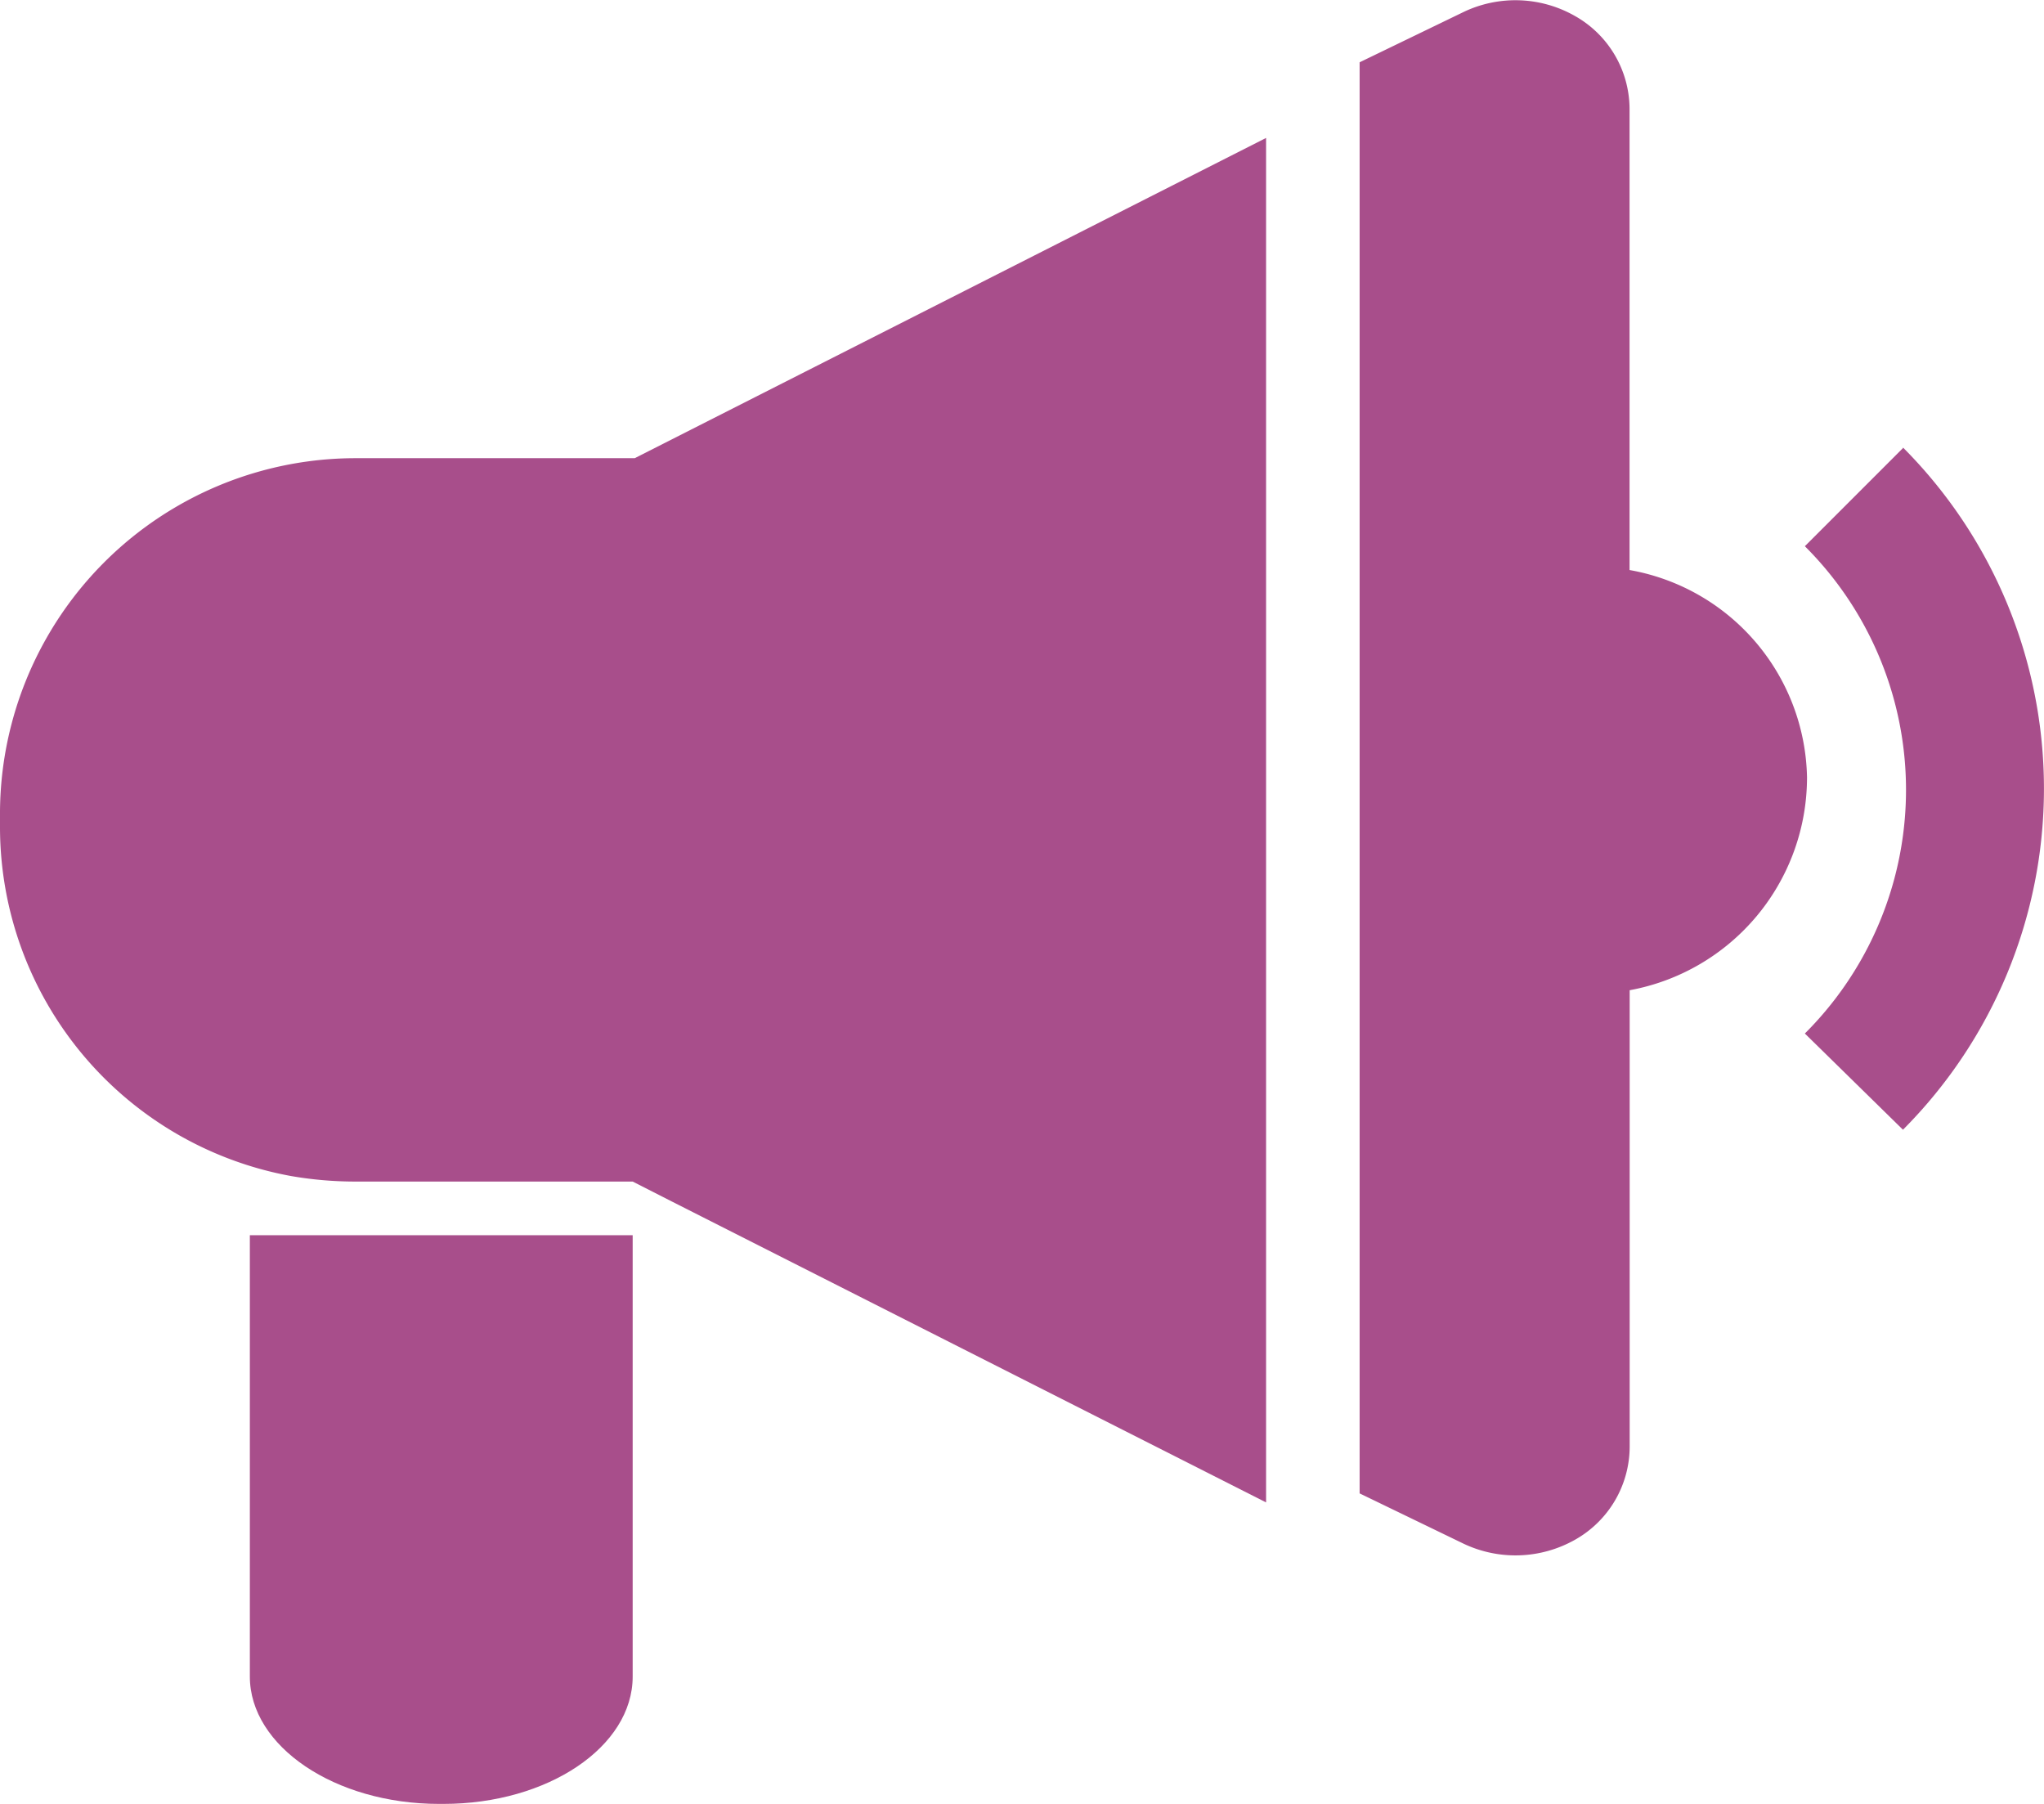
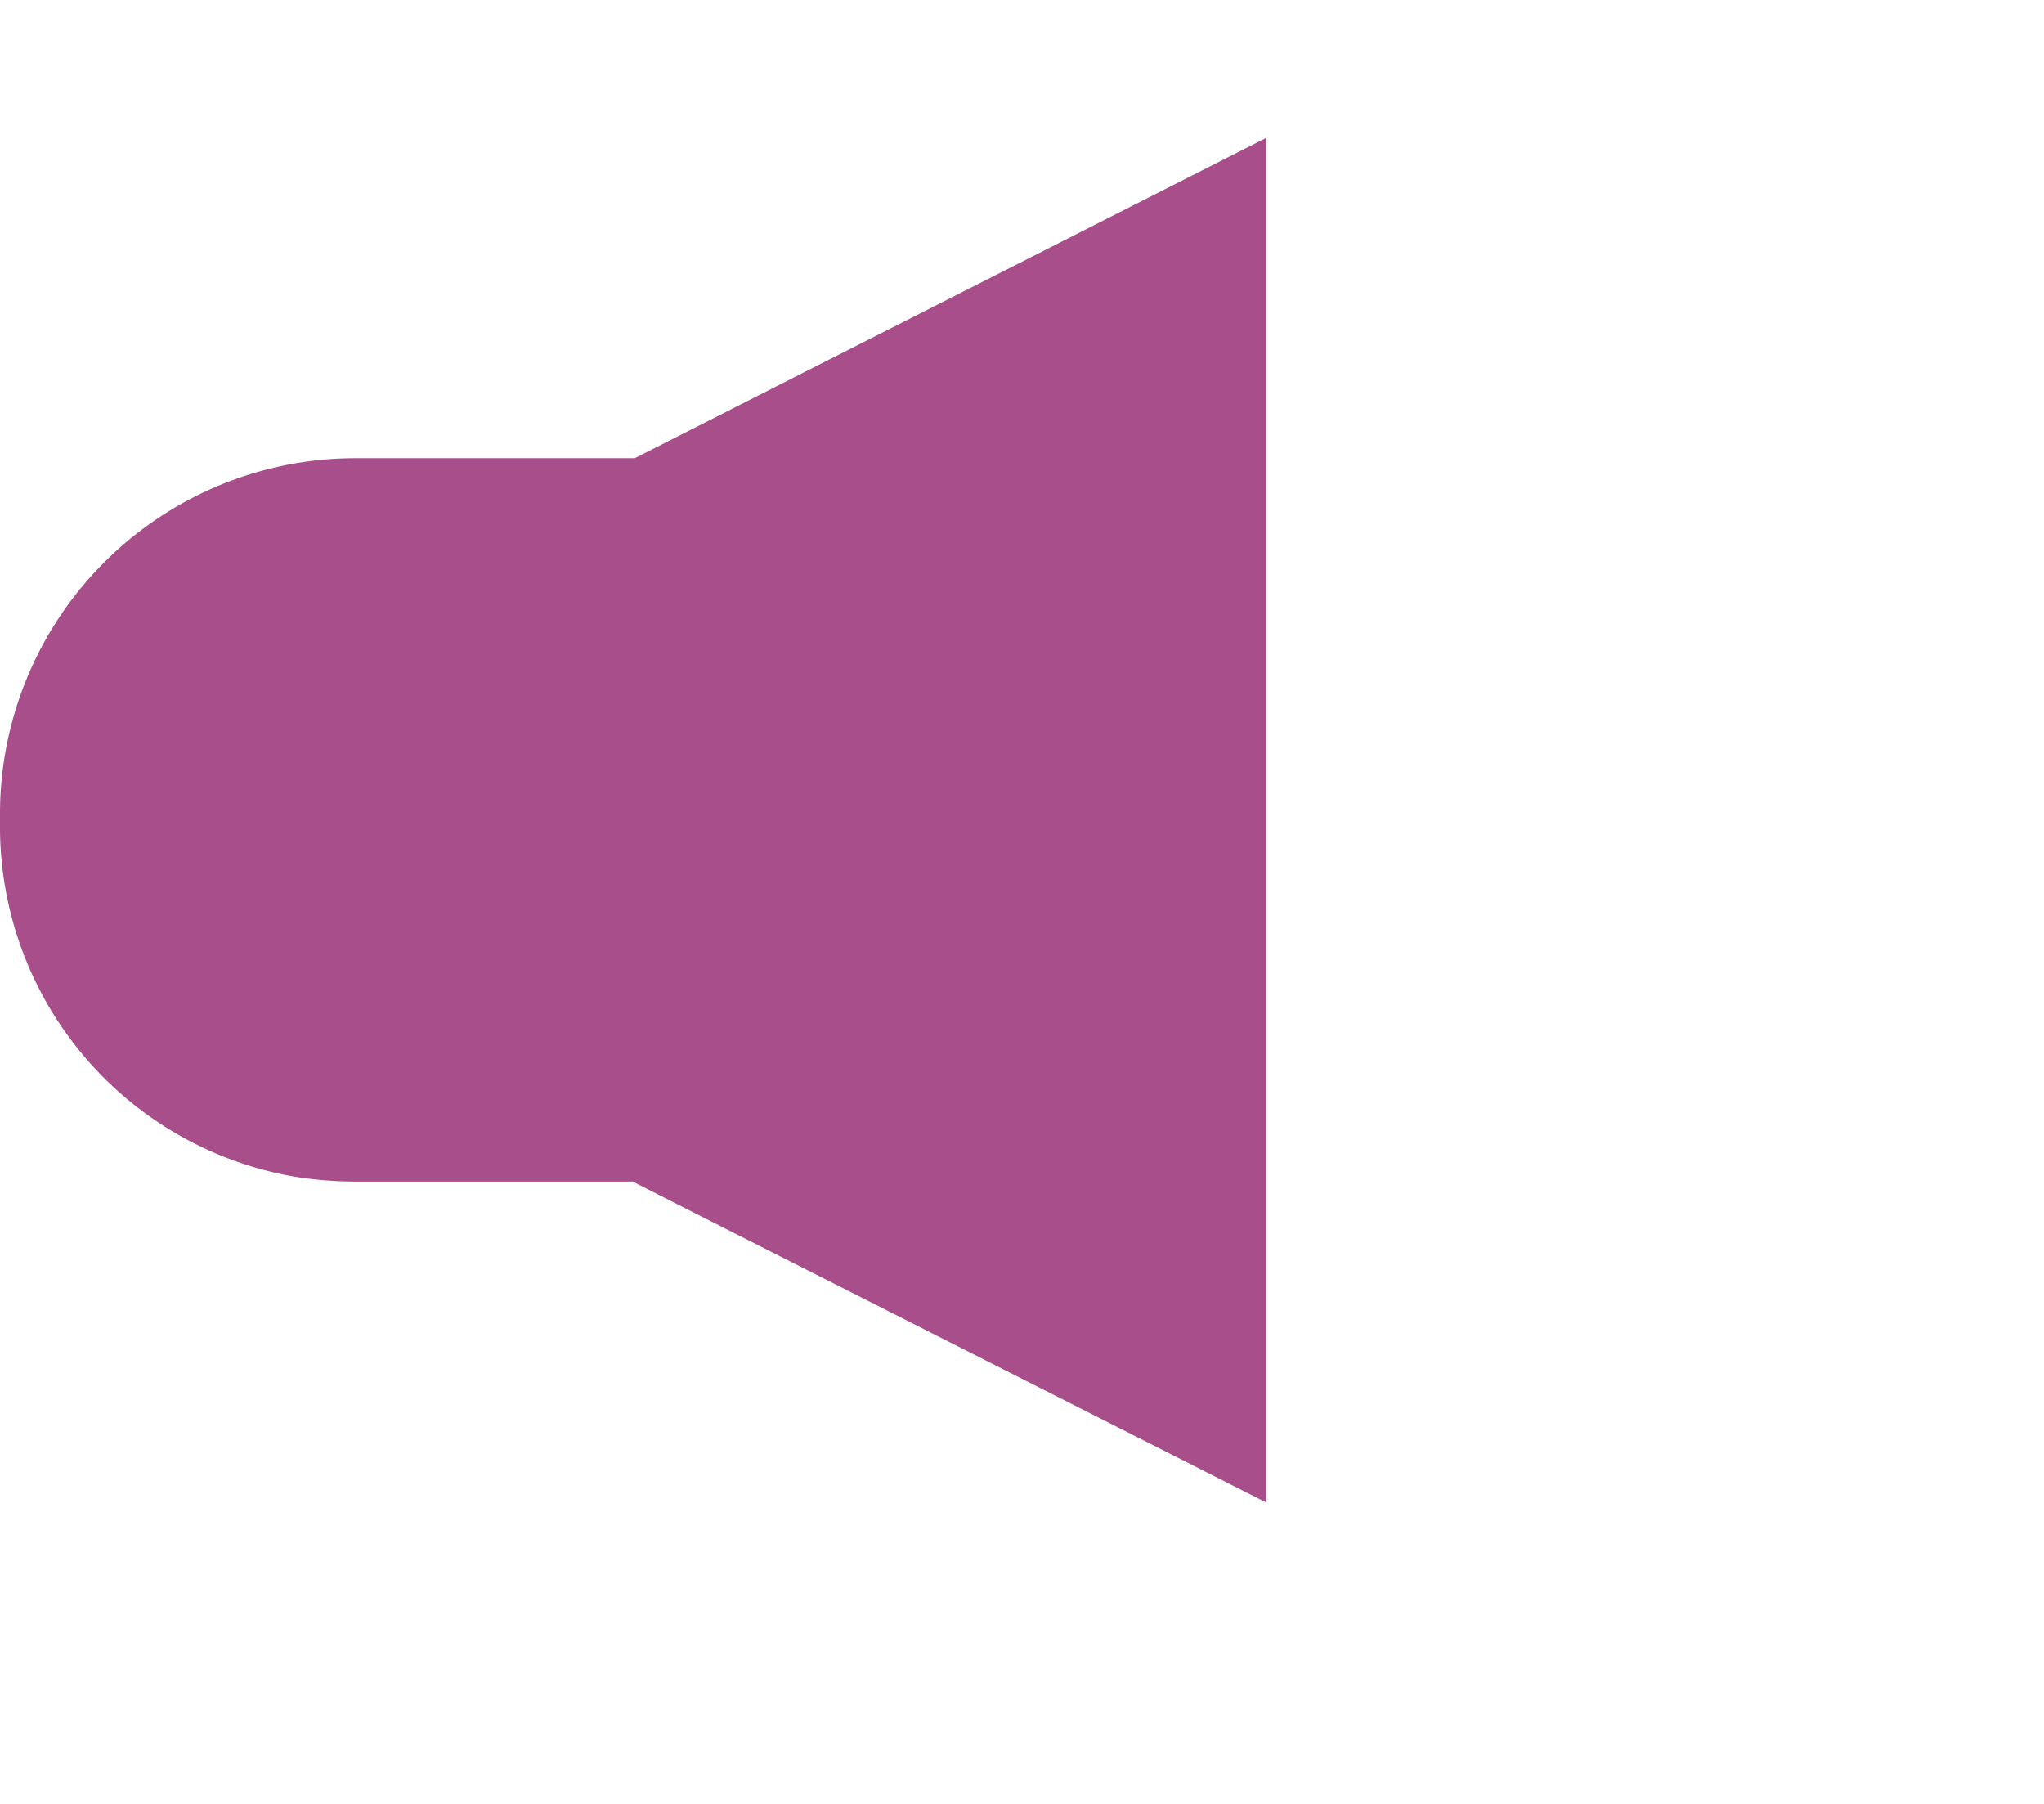
<svg xmlns="http://www.w3.org/2000/svg" width="17" height="15" viewBox="0 0 17 15">
  <g id="icon-company" transform="translate(-1 -2.418)">
-     <path id="Path_13610" data-name="Path 13610" d="M4.59,25.07c0,.579.706,1.059,1.574,1.059H6.2c.868,0,1.574-.475,1.574-1.059V21.4H4.59Z" transform="translate(-1.512 -8.711)" fill="#a84e8b" />
-     <path id="Path_13611" data-name="Path 13611" d="M23.436,7.158V3.319a.89.89,0,0,0-.454-.768,1,1,0,0,0-.929-.032l-.862.417v11.9l.862.417a1.007,1.007,0,0,0,.932-.033.89.89,0,0,0,.452-.768v-3.8A1.8,1.8,0,0,0,24.912,8.88a1.786,1.786,0,0,0-1.476-1.722Z" transform="translate(-8.883)" fill="#a84e8b" />
    <path id="Path_13612" data-name="Path 13612" d="M3.946,7.063A2.958,2.958,0,0,0,1,10.038v.1a2.952,2.952,0,0,0,2.42,2.894,3.131,3.131,0,0,0,.527.046H6.262l.33.168,4.938,2.5V4.4L6.279,7.063Z" transform="translate(0 -0.835)" fill="#a84e8b" />
-     <path id="Path_13613" data-name="Path 13613" d="M28.406,9.35l-.816.816a2.86,2.86,0,0,1,0,4.052l.816.8a4.017,4.017,0,0,0,0-5.673Z" transform="translate(-11.579 -3.206)" fill="#a84e8b" />
  </g>
</svg>